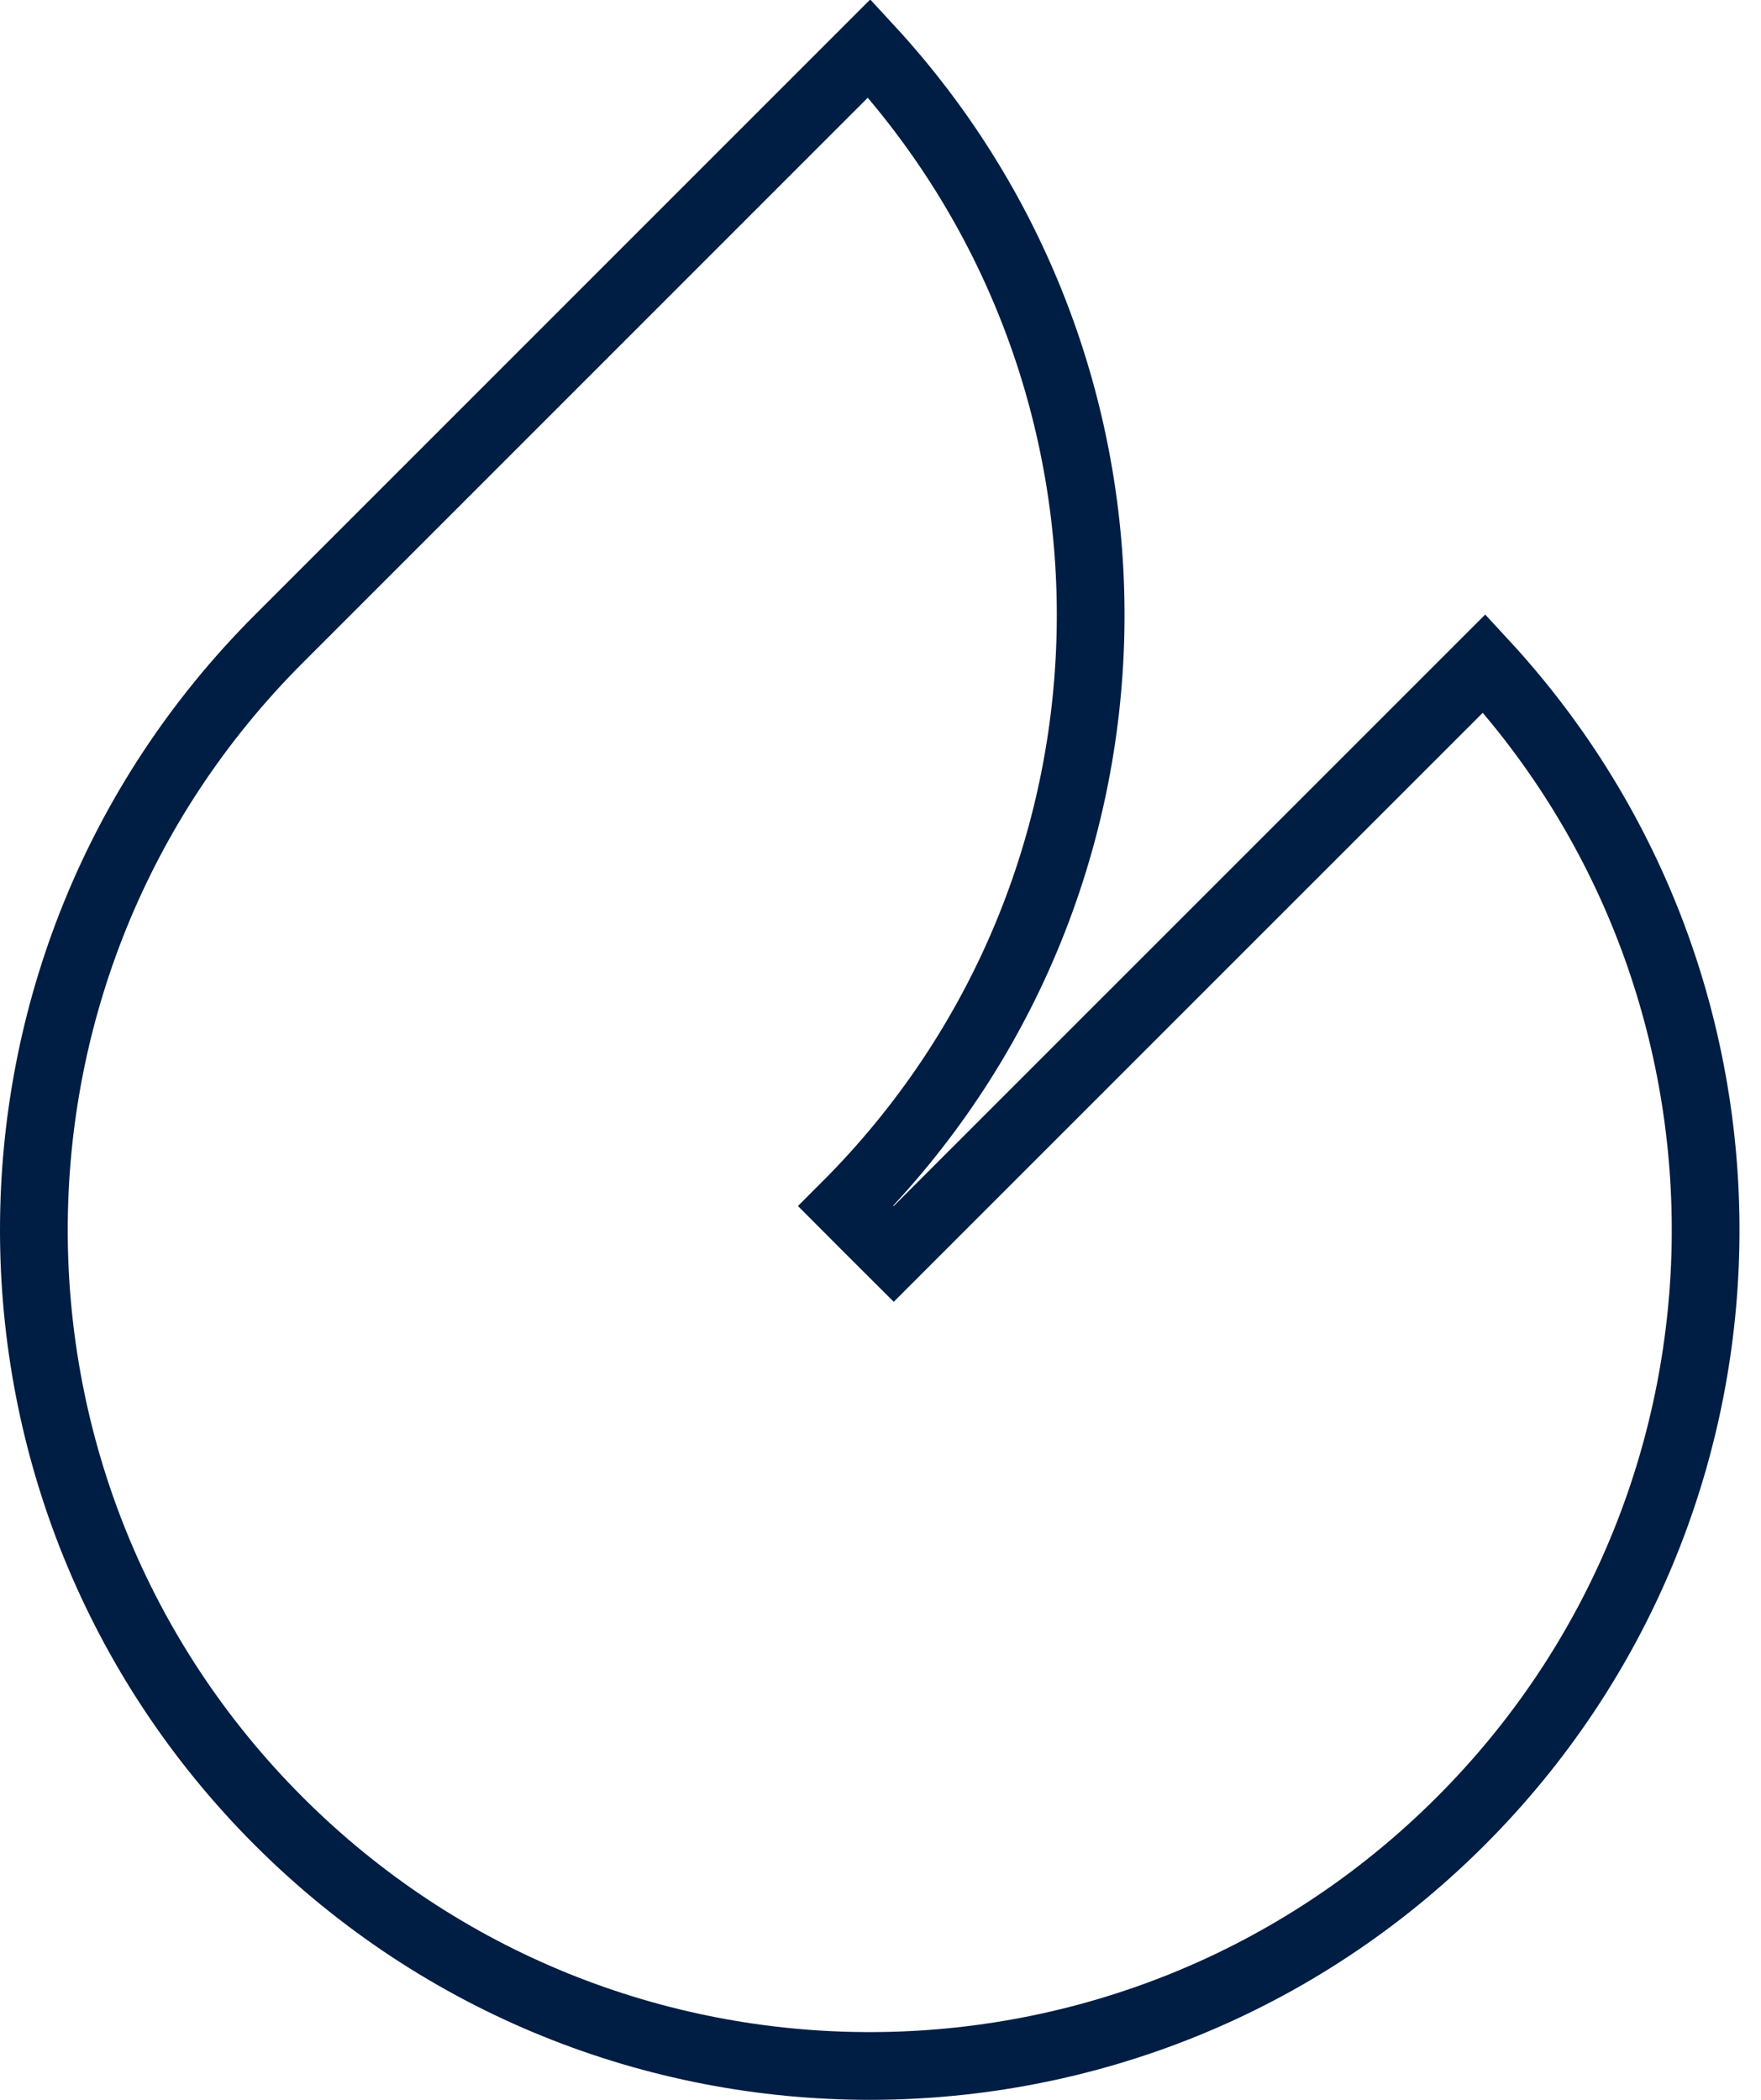
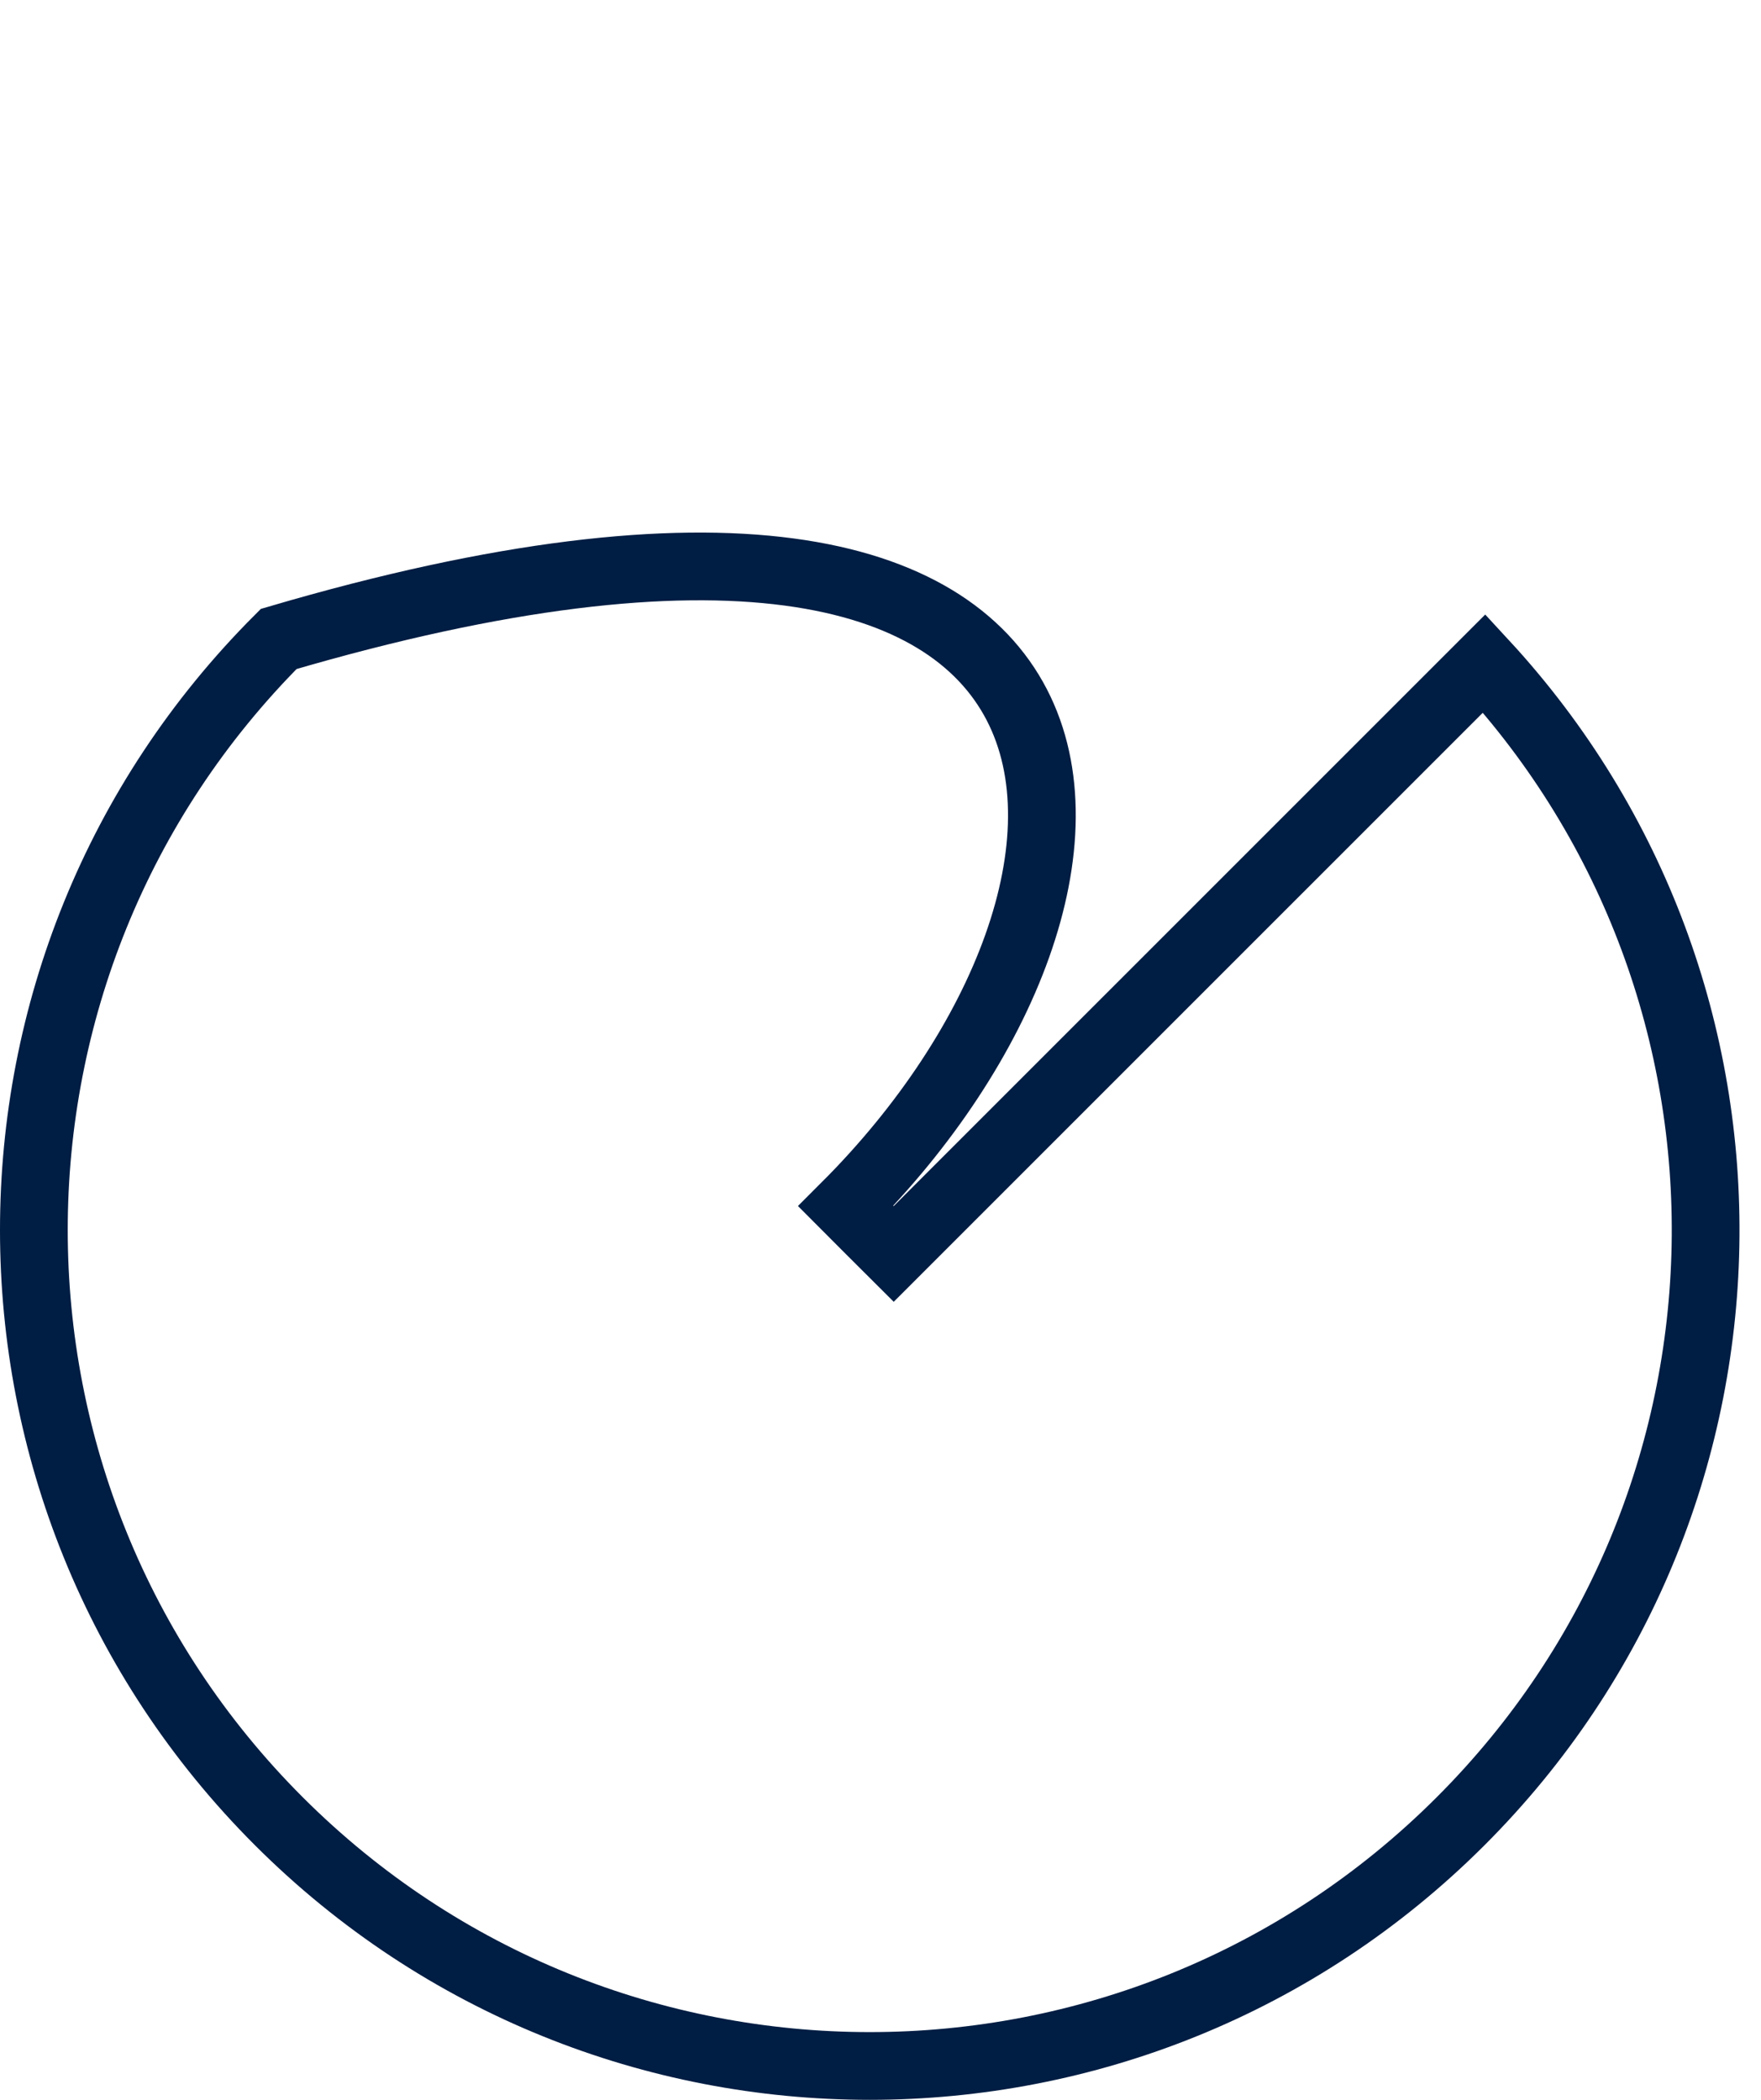
<svg xmlns="http://www.w3.org/2000/svg" width="26" height="31" viewBox="0 0 26 31" fill="none">
-   <path d="M21.914 9.794C26.385 14.635 26.269 22.183 21.567 26.885C16.747 31.705 8.936 31.705 4.115 26.885C-0.705 22.064 -0.705 14.253 4.115 9.433L12.834 0.714C17.305 5.556 17.19 13.103 12.488 17.805L12.841 18.159L13.195 18.512L21.914 9.794Z" stroke="#001D43" />
+   <path d="M21.914 9.794C26.385 14.635 26.269 22.183 21.567 26.885C16.747 31.705 8.936 31.705 4.115 26.885C-0.705 22.064 -0.705 14.253 4.115 9.433C17.305 5.556 17.19 13.103 12.488 17.805L12.841 18.159L13.195 18.512L21.914 9.794Z" stroke="#001D43" />
</svg>